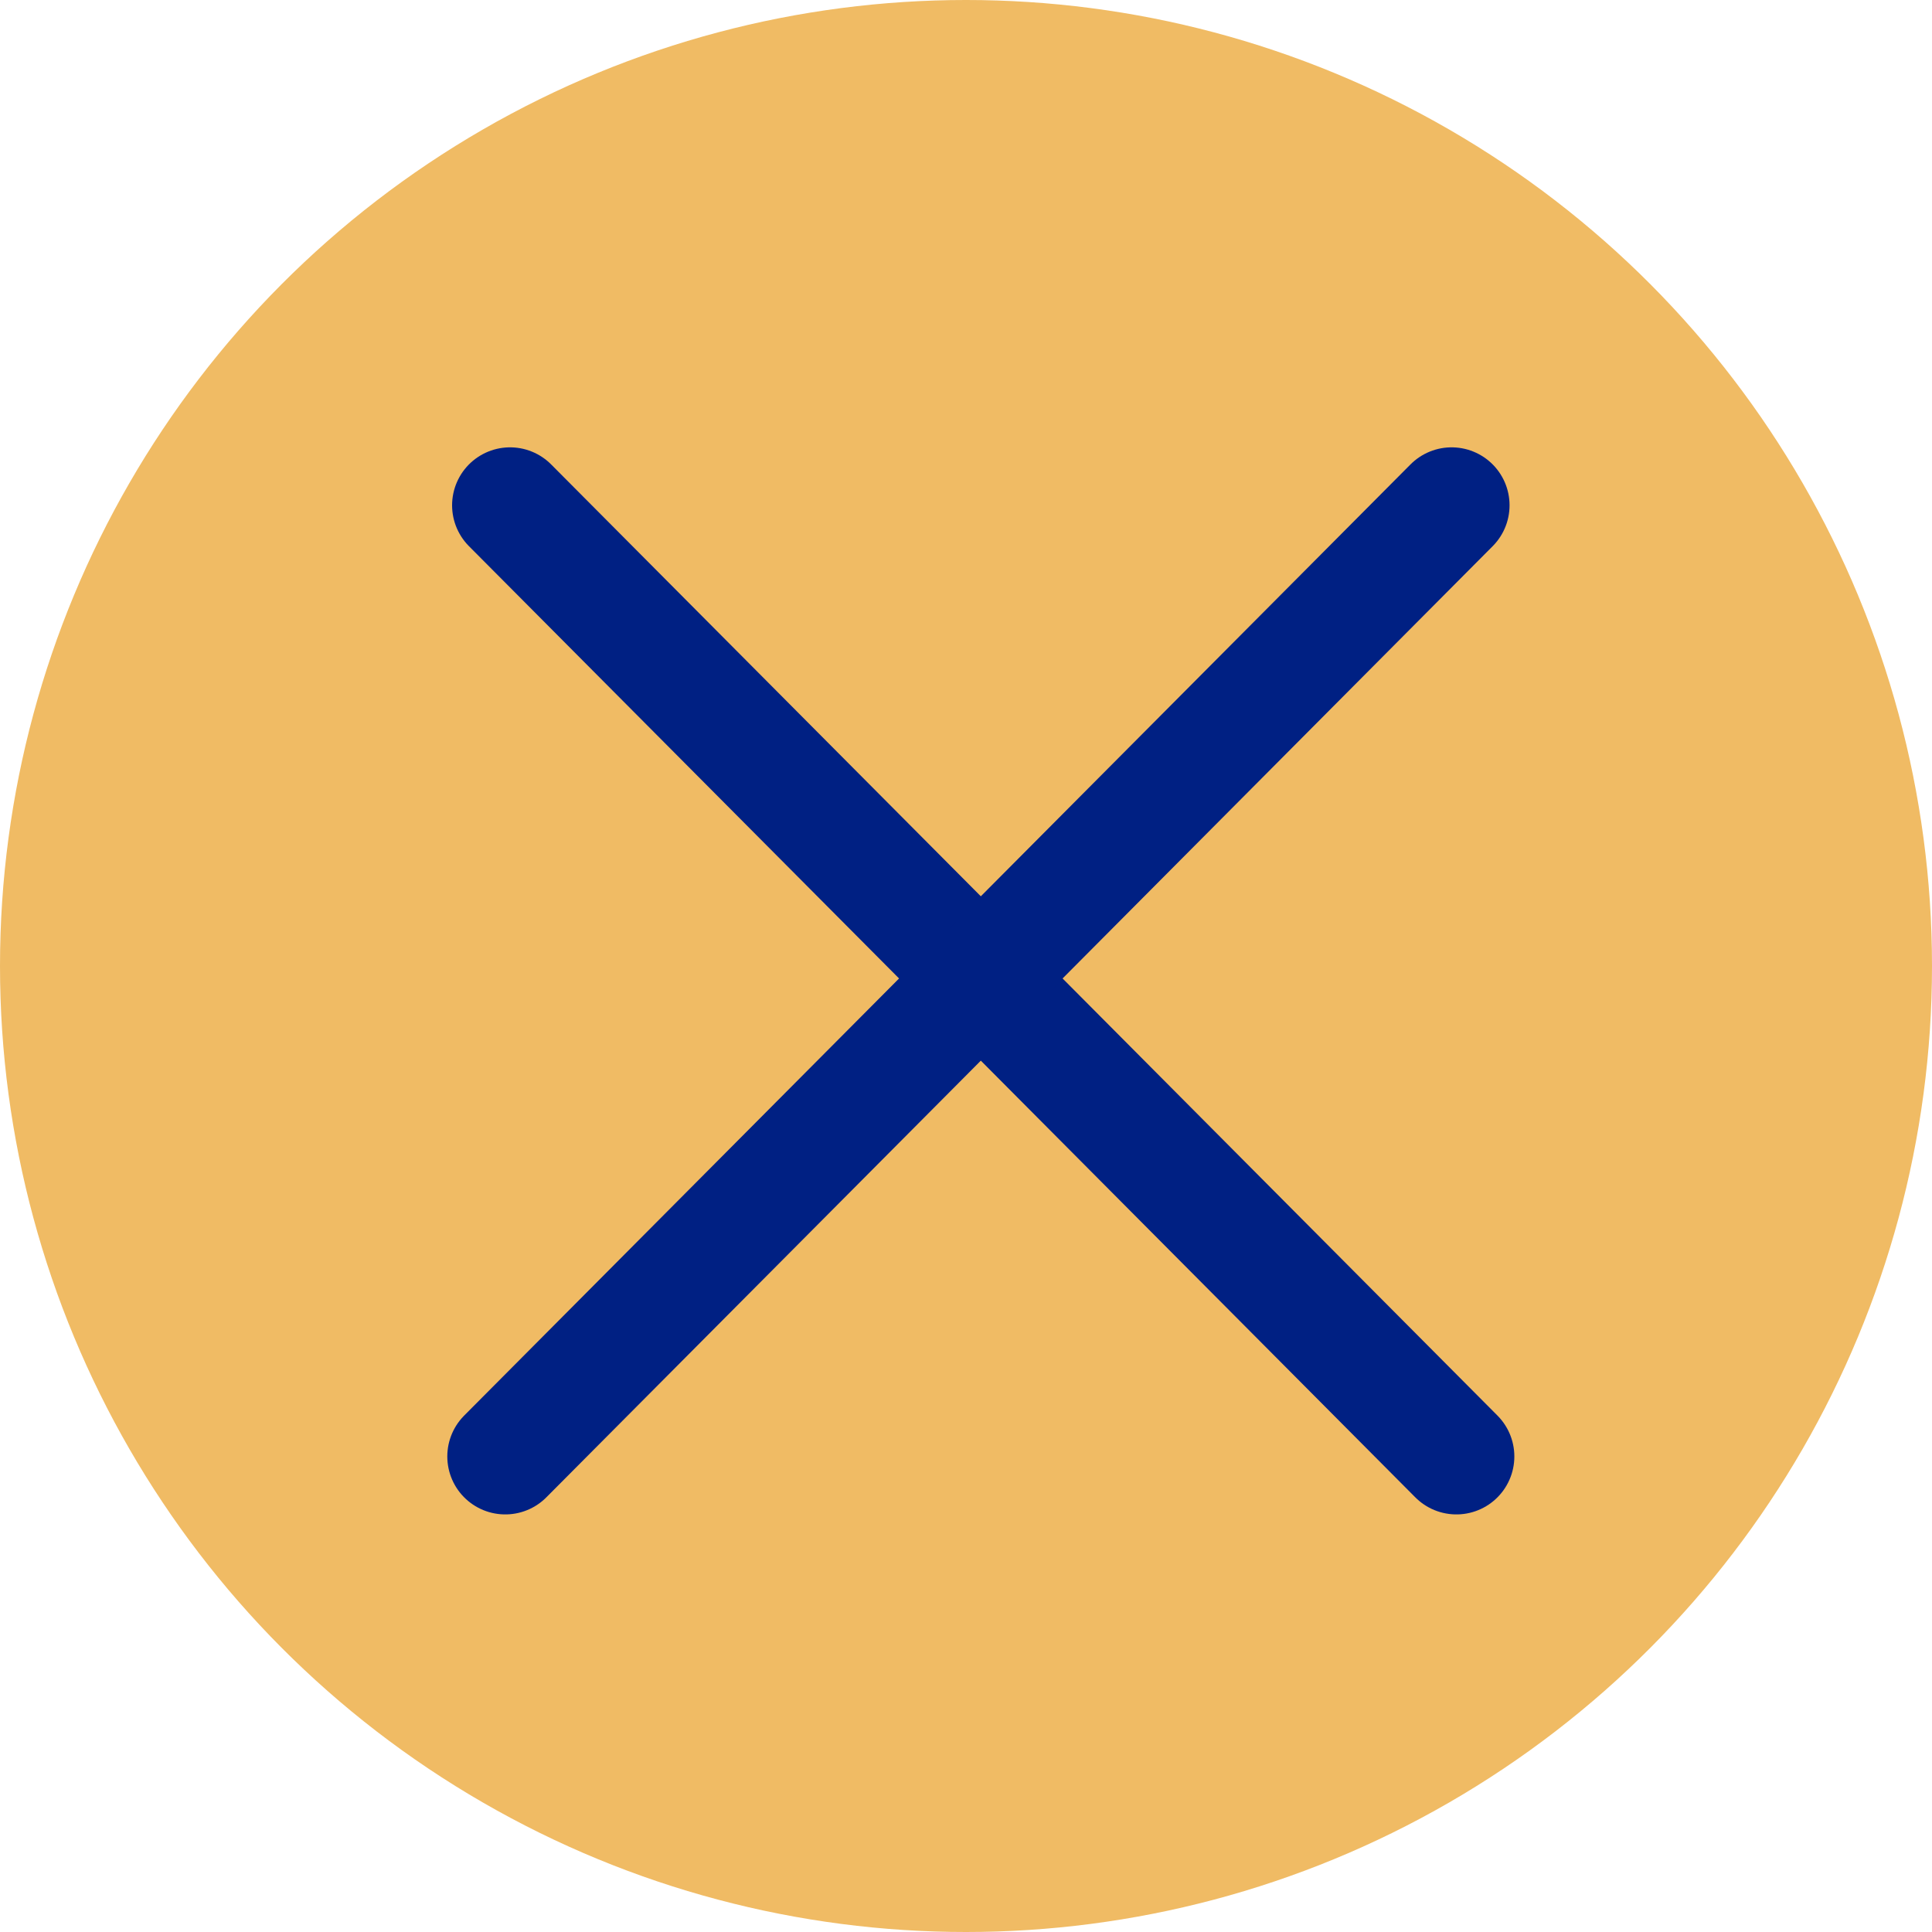
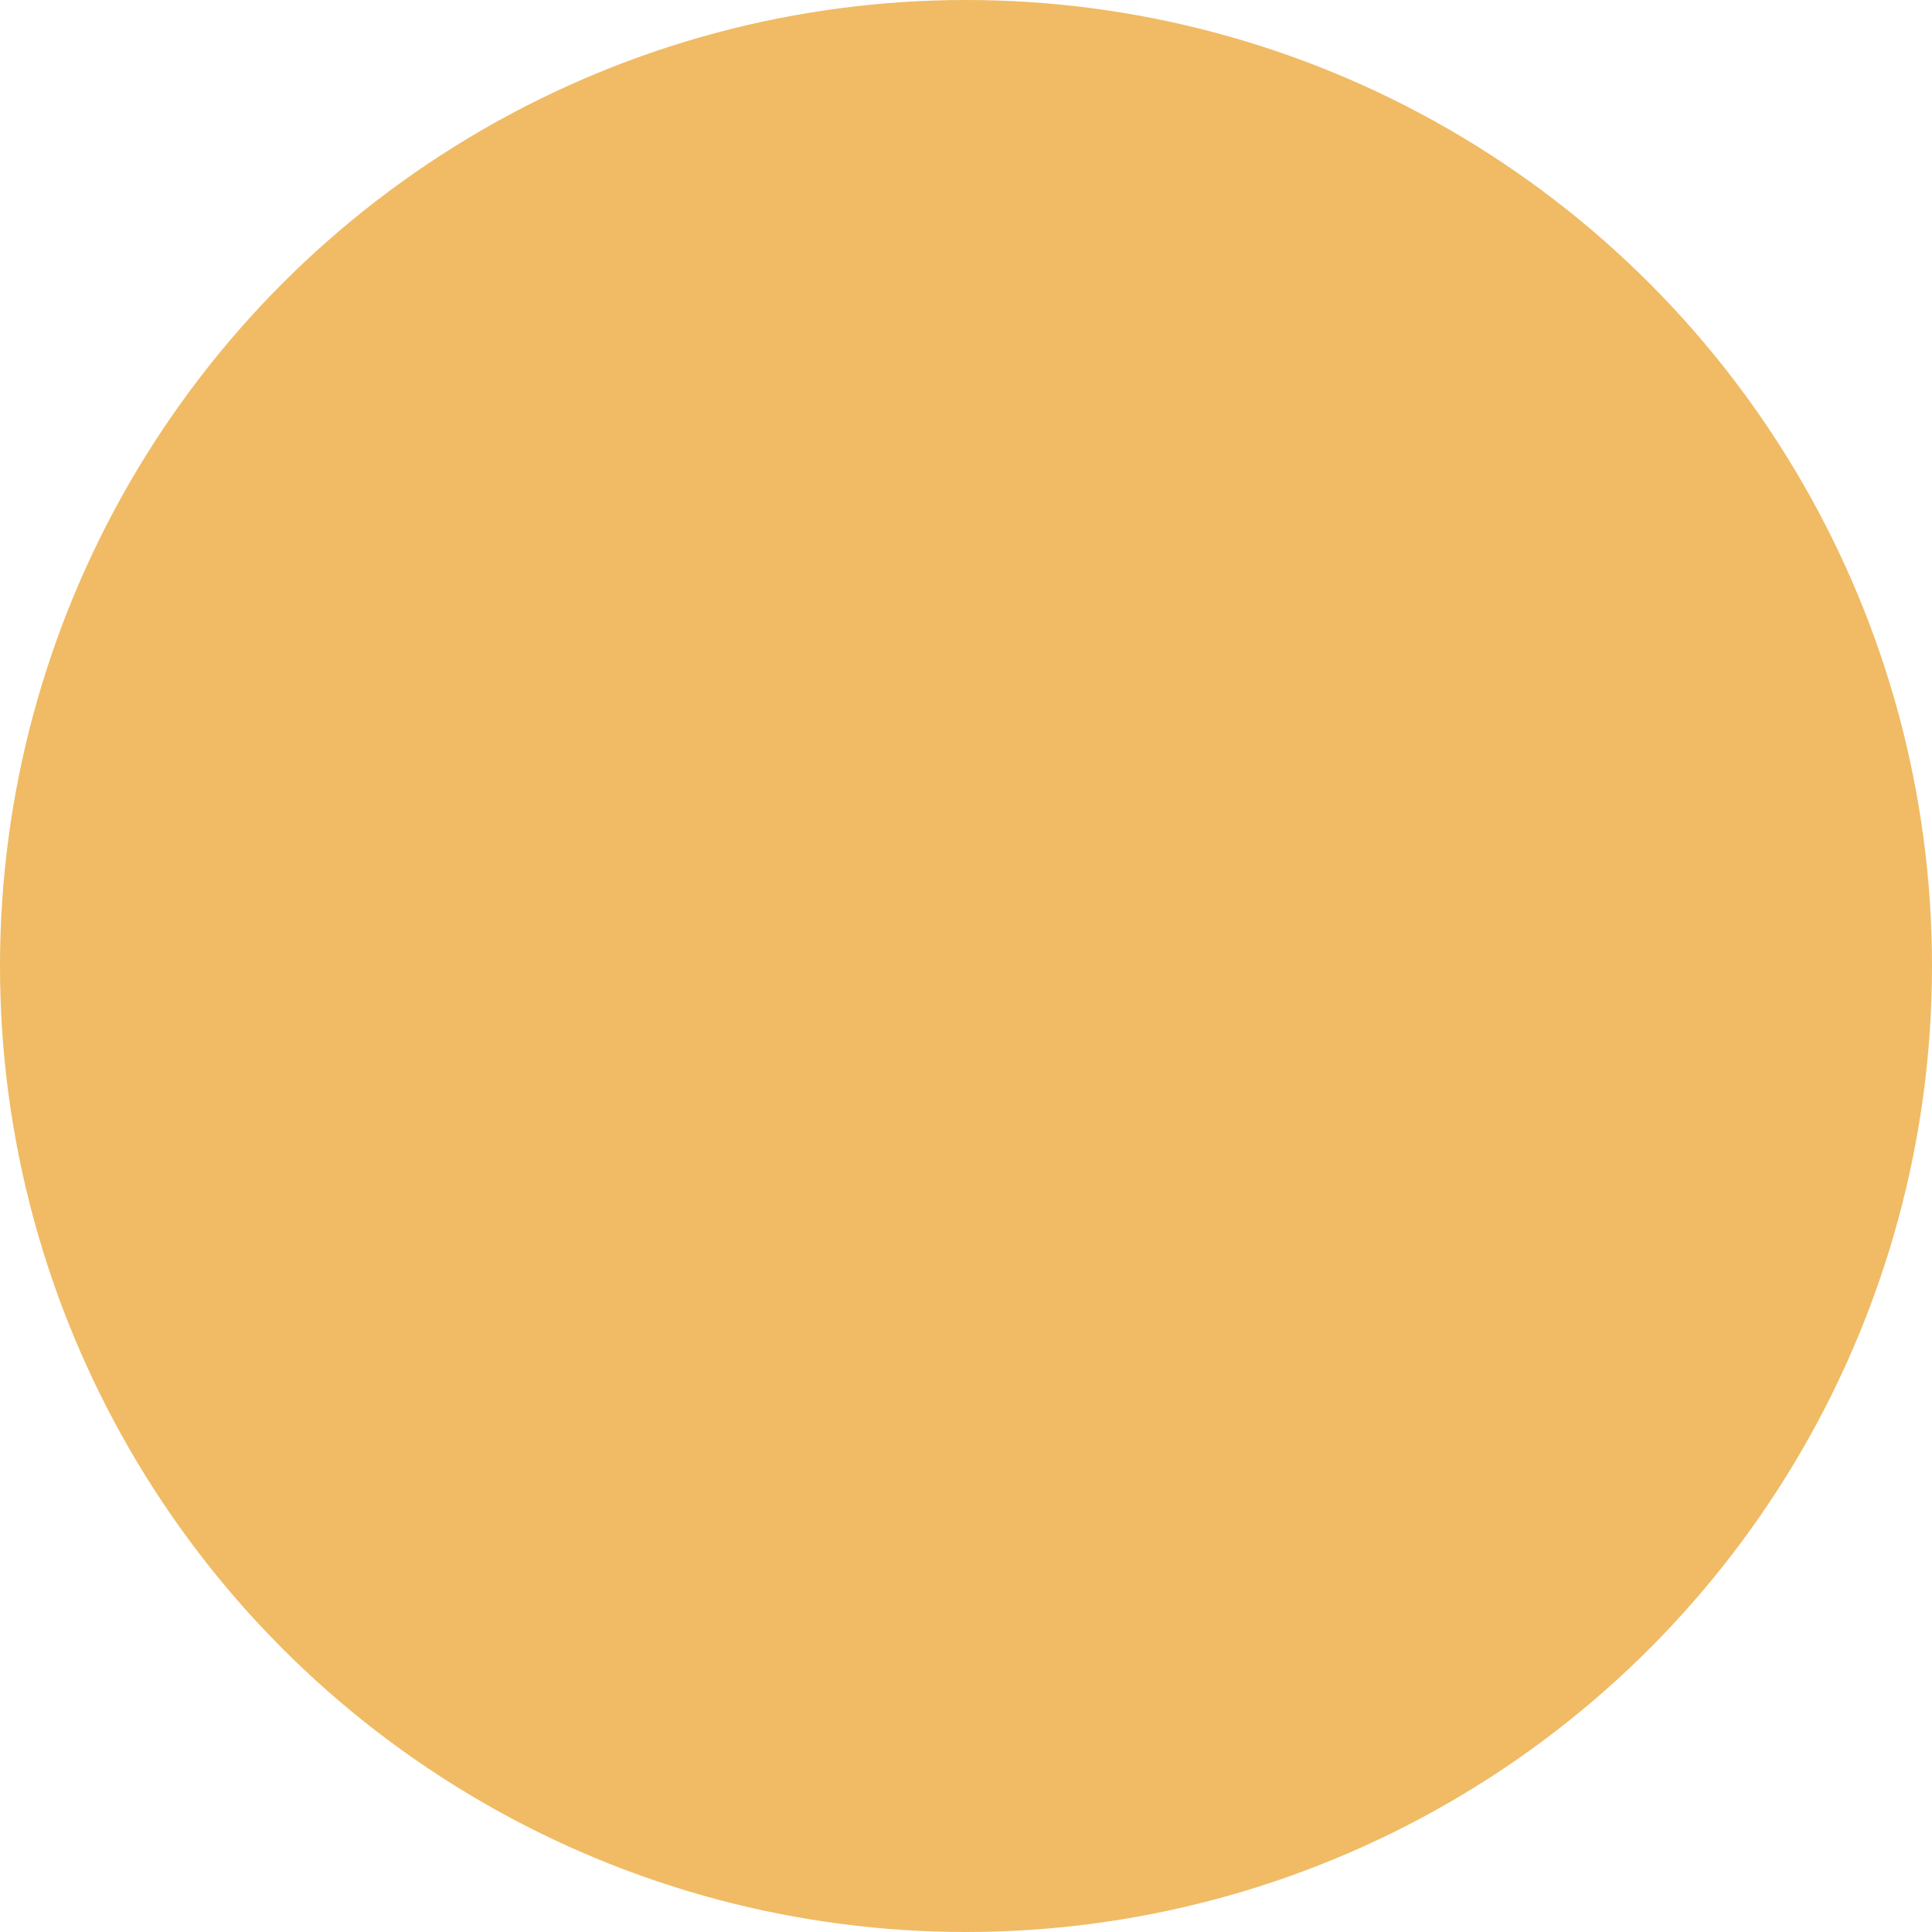
<svg xmlns="http://www.w3.org/2000/svg" width="50" height="50" viewBox="0 0 50 50" fill="none">
  <circle cx="25" cy="25" r="25" fill="#F0BB64" />
-   <path d="M13.2 13.077L37.691 37.693" stroke="#002083" stroke-width="3" stroke-linecap="round" />
-   <path d="M37.567 13.077L13.076 37.693" stroke="#002083" stroke-width="3" stroke-linecap="round" />
</svg>